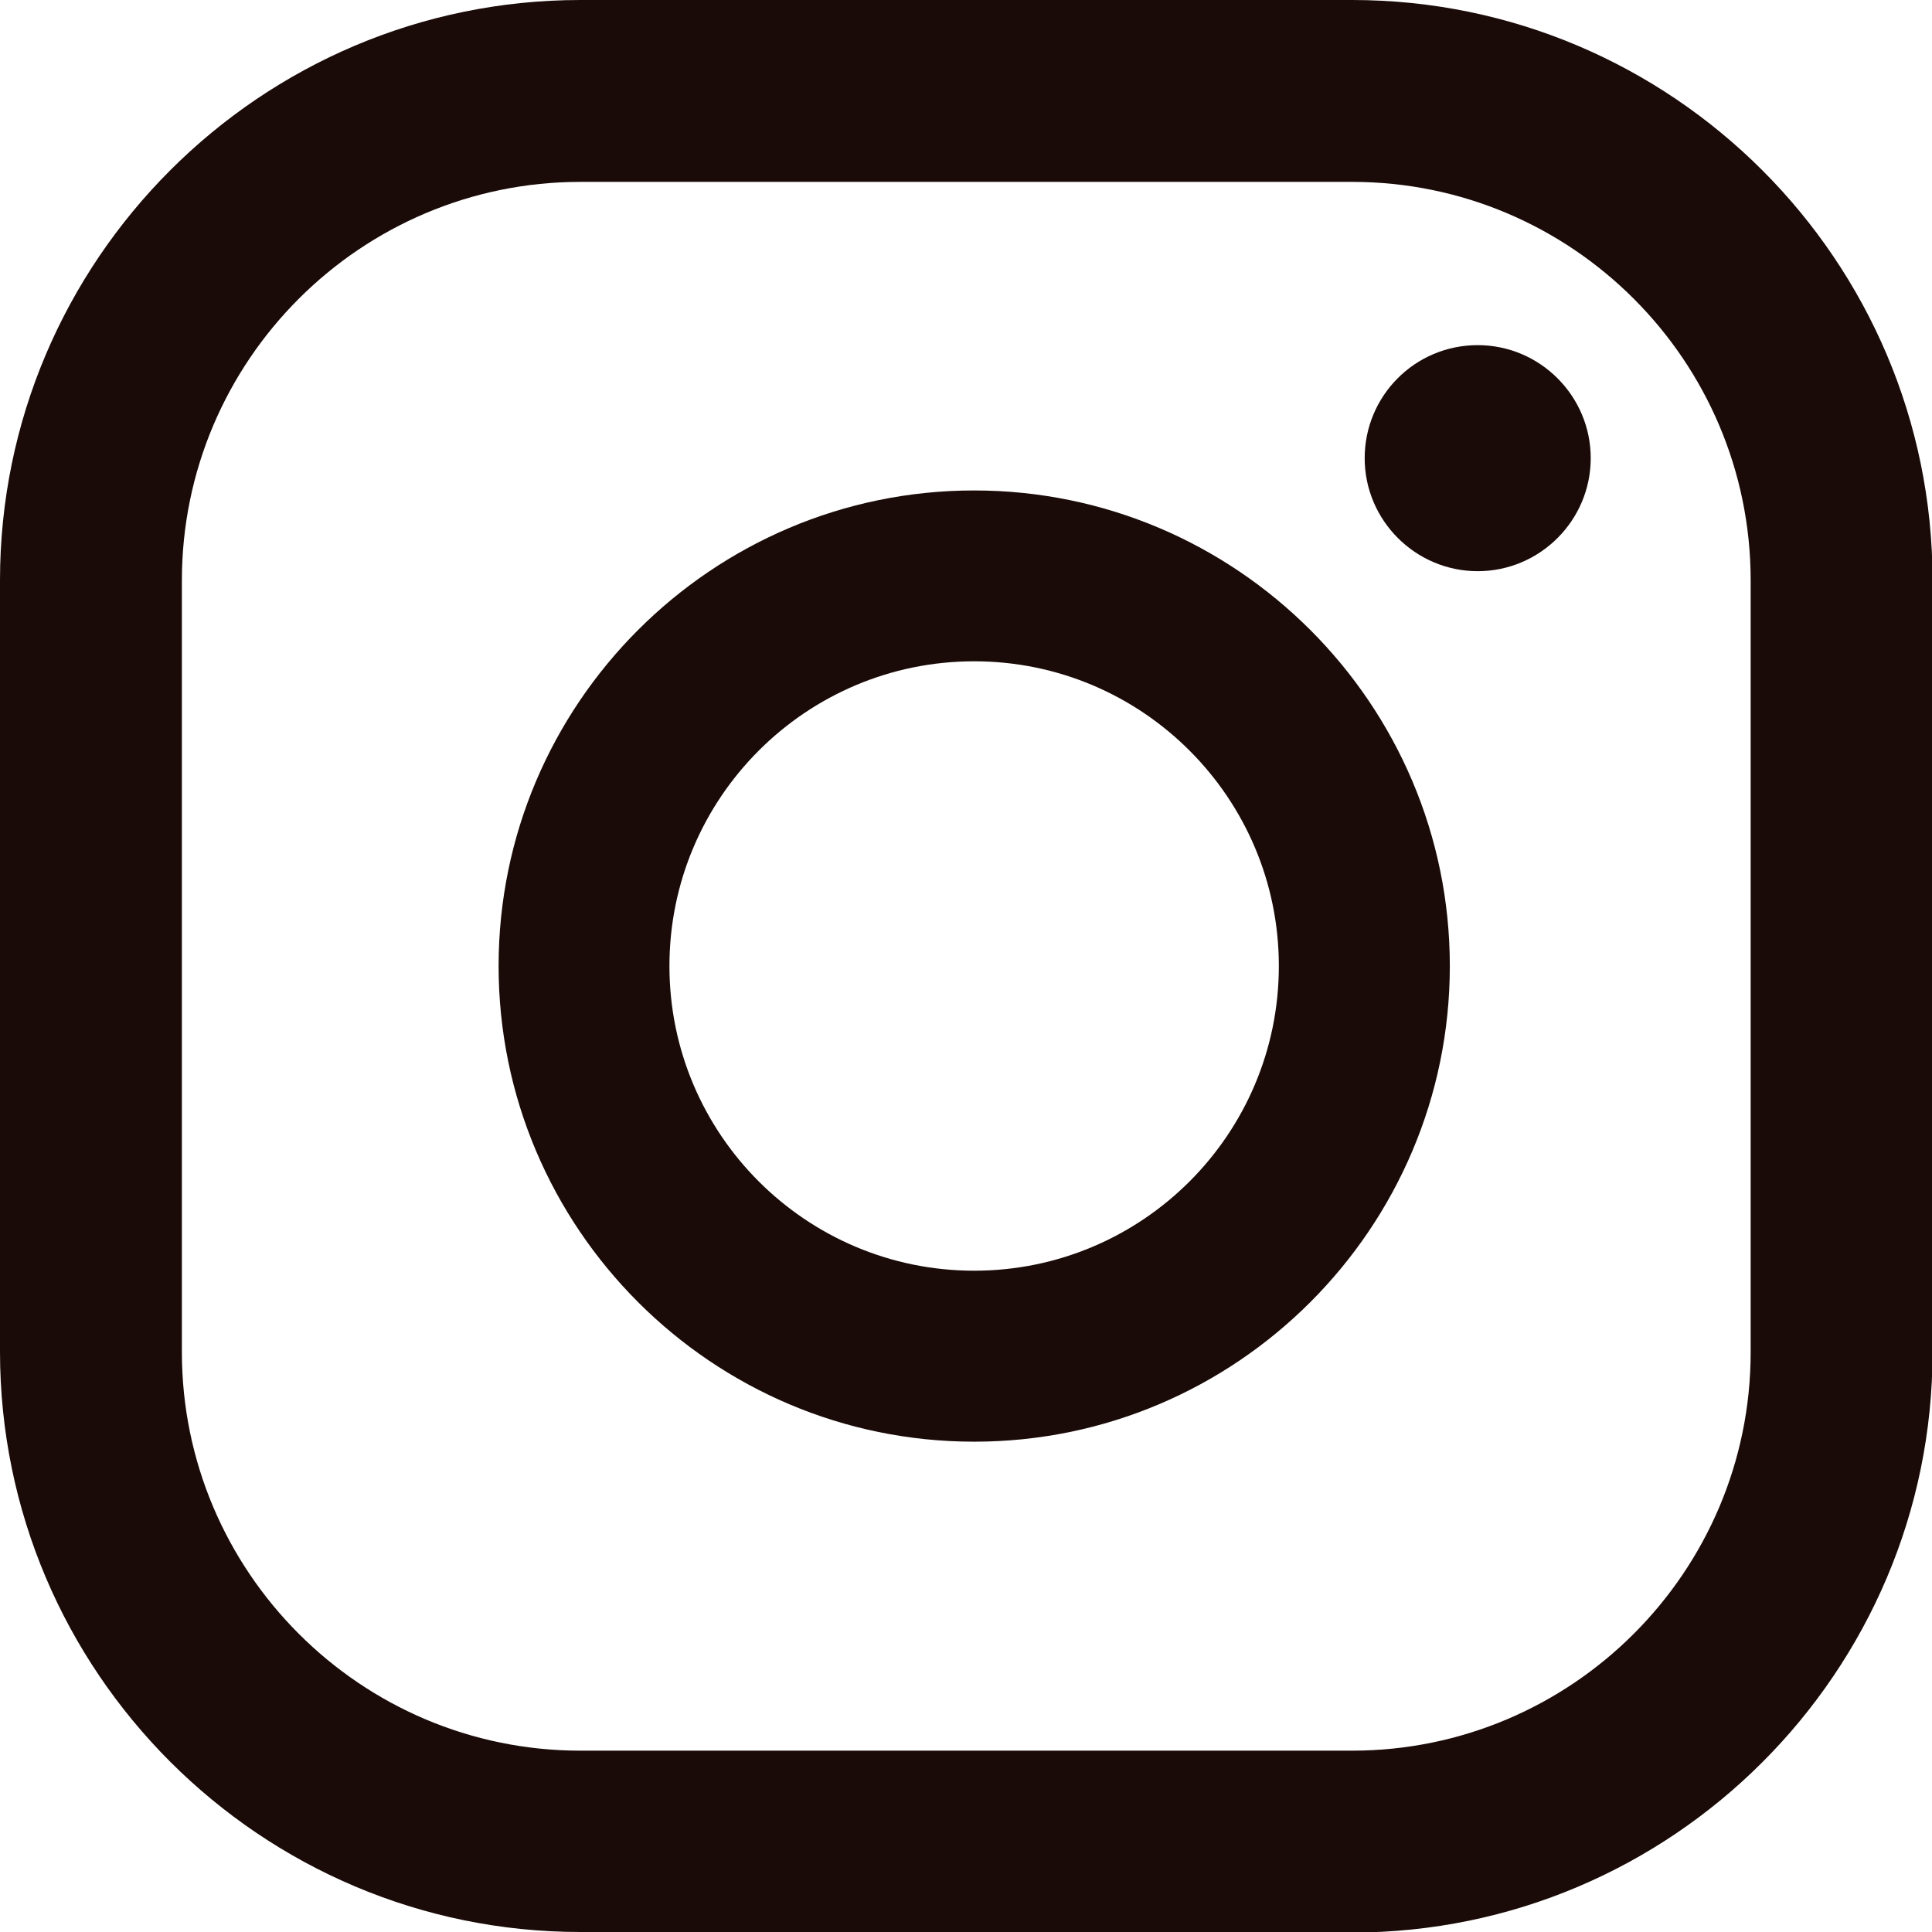
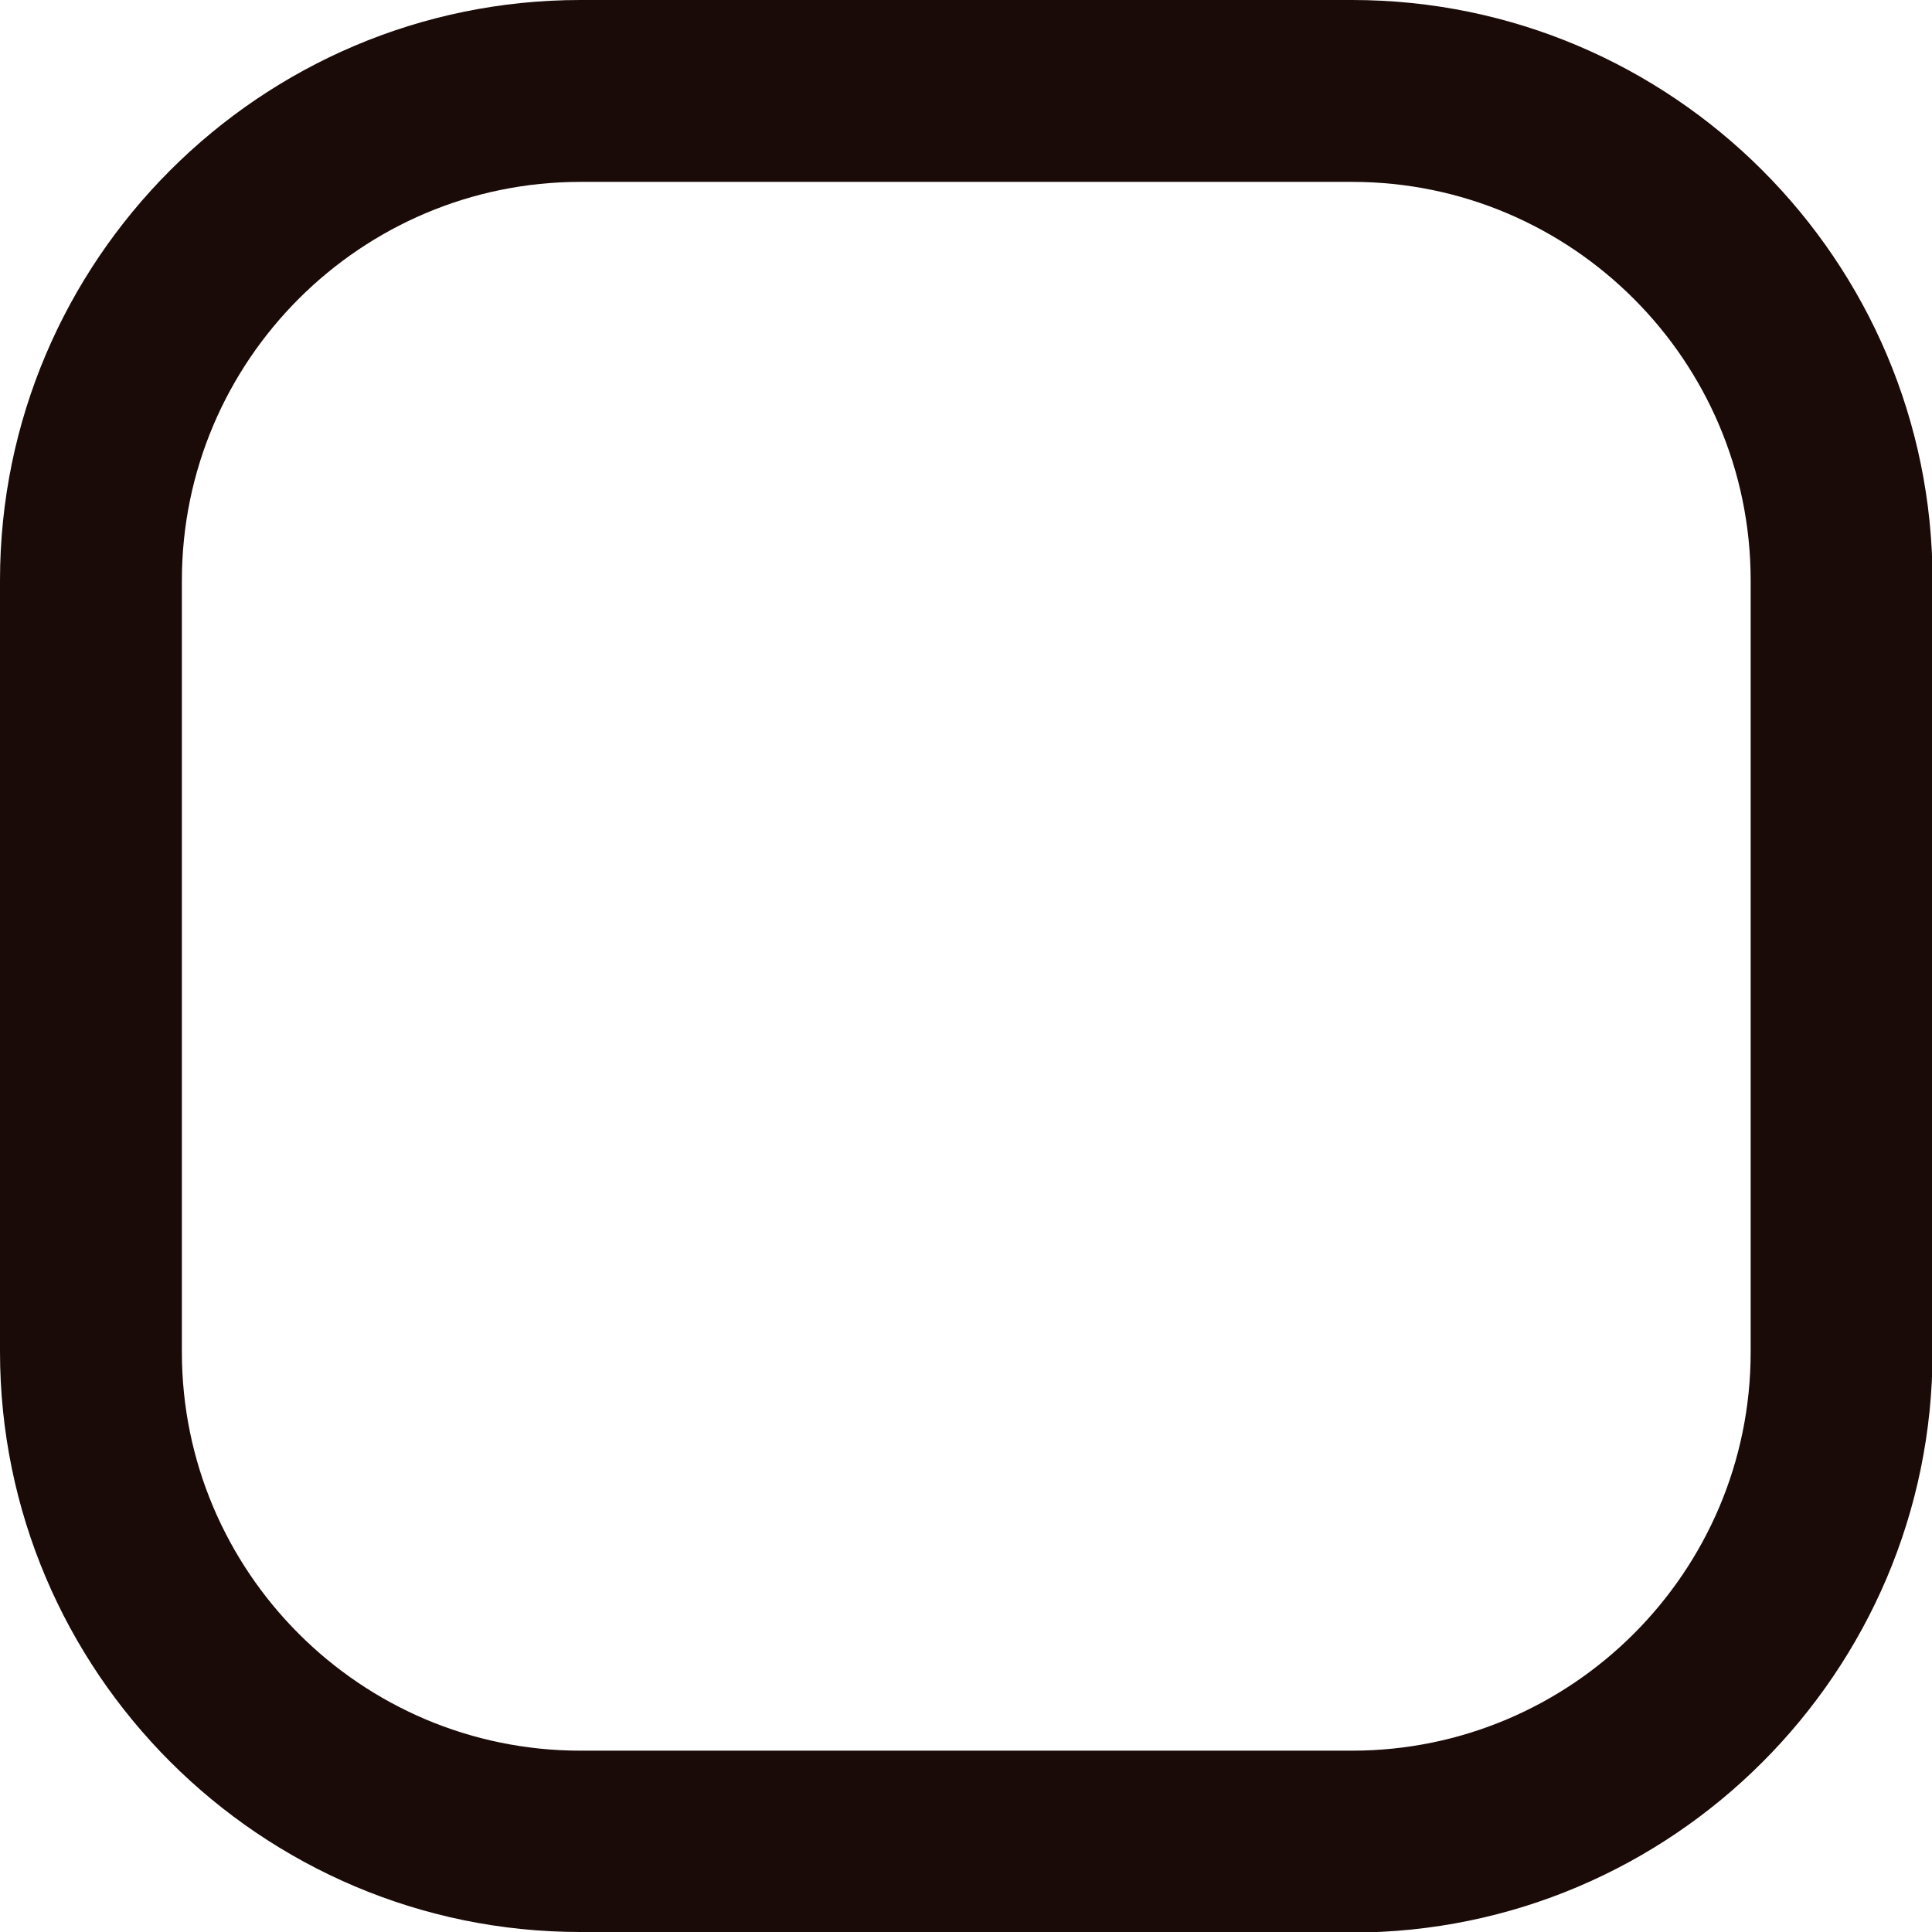
<svg xmlns="http://www.w3.org/2000/svg" width="14" height="14" viewBox="0 0 14 14" fill="none">
  <g clip-path="url(#clip0_3_288)">
-     <path d="M10.708 2.501C10.253 2.501 9.889 2.869 9.889 3.32C9.889 3.771 10.257 4.139 10.708 4.139C11.159 4.139 11.527 3.771 11.527 3.32C11.527 2.869 11.159 2.501 10.708 2.501Z" fill="#1A0B08" />
-     <path d="M7.059 3.554C5.16 3.554 3.613 5.101 3.613 7C3.613 8.9 5.16 10.447 7.059 10.447C8.959 10.447 10.506 8.9 10.506 7C10.506 5.101 8.959 3.554 7.059 3.554ZM7.059 9.208C5.841 9.208 4.851 8.219 4.851 7C4.851 5.782 5.841 4.792 7.059 4.792C8.278 4.792 9.267 5.782 9.267 7C9.267 8.219 8.278 9.208 7.059 9.208Z" fill="#1A0B08" />
    <path d="M9.794 14H4.206C1.888 14 0 12.113 0 9.794V4.206C0 1.888 1.888 0 4.206 0H9.798C12.116 0 14.004 1.888 14.004 4.206V9.798C14.004 12.116 12.116 14.004 9.798 14.004L9.794 14ZM4.206 1.318C2.616 1.318 1.318 2.612 1.318 4.206V9.798C1.318 11.388 2.612 12.686 4.206 12.686H9.798C11.388 12.686 12.686 11.392 12.686 9.798V4.206C12.686 2.616 11.392 1.318 9.798 1.318H4.206Z" fill="#1A0B08" />
  </g>
  <defs>
    <clipPath id="clip0_3_288">
      <rect width="14" height="14" fill="white" />
    </clipPath>
  </defs>
</svg>